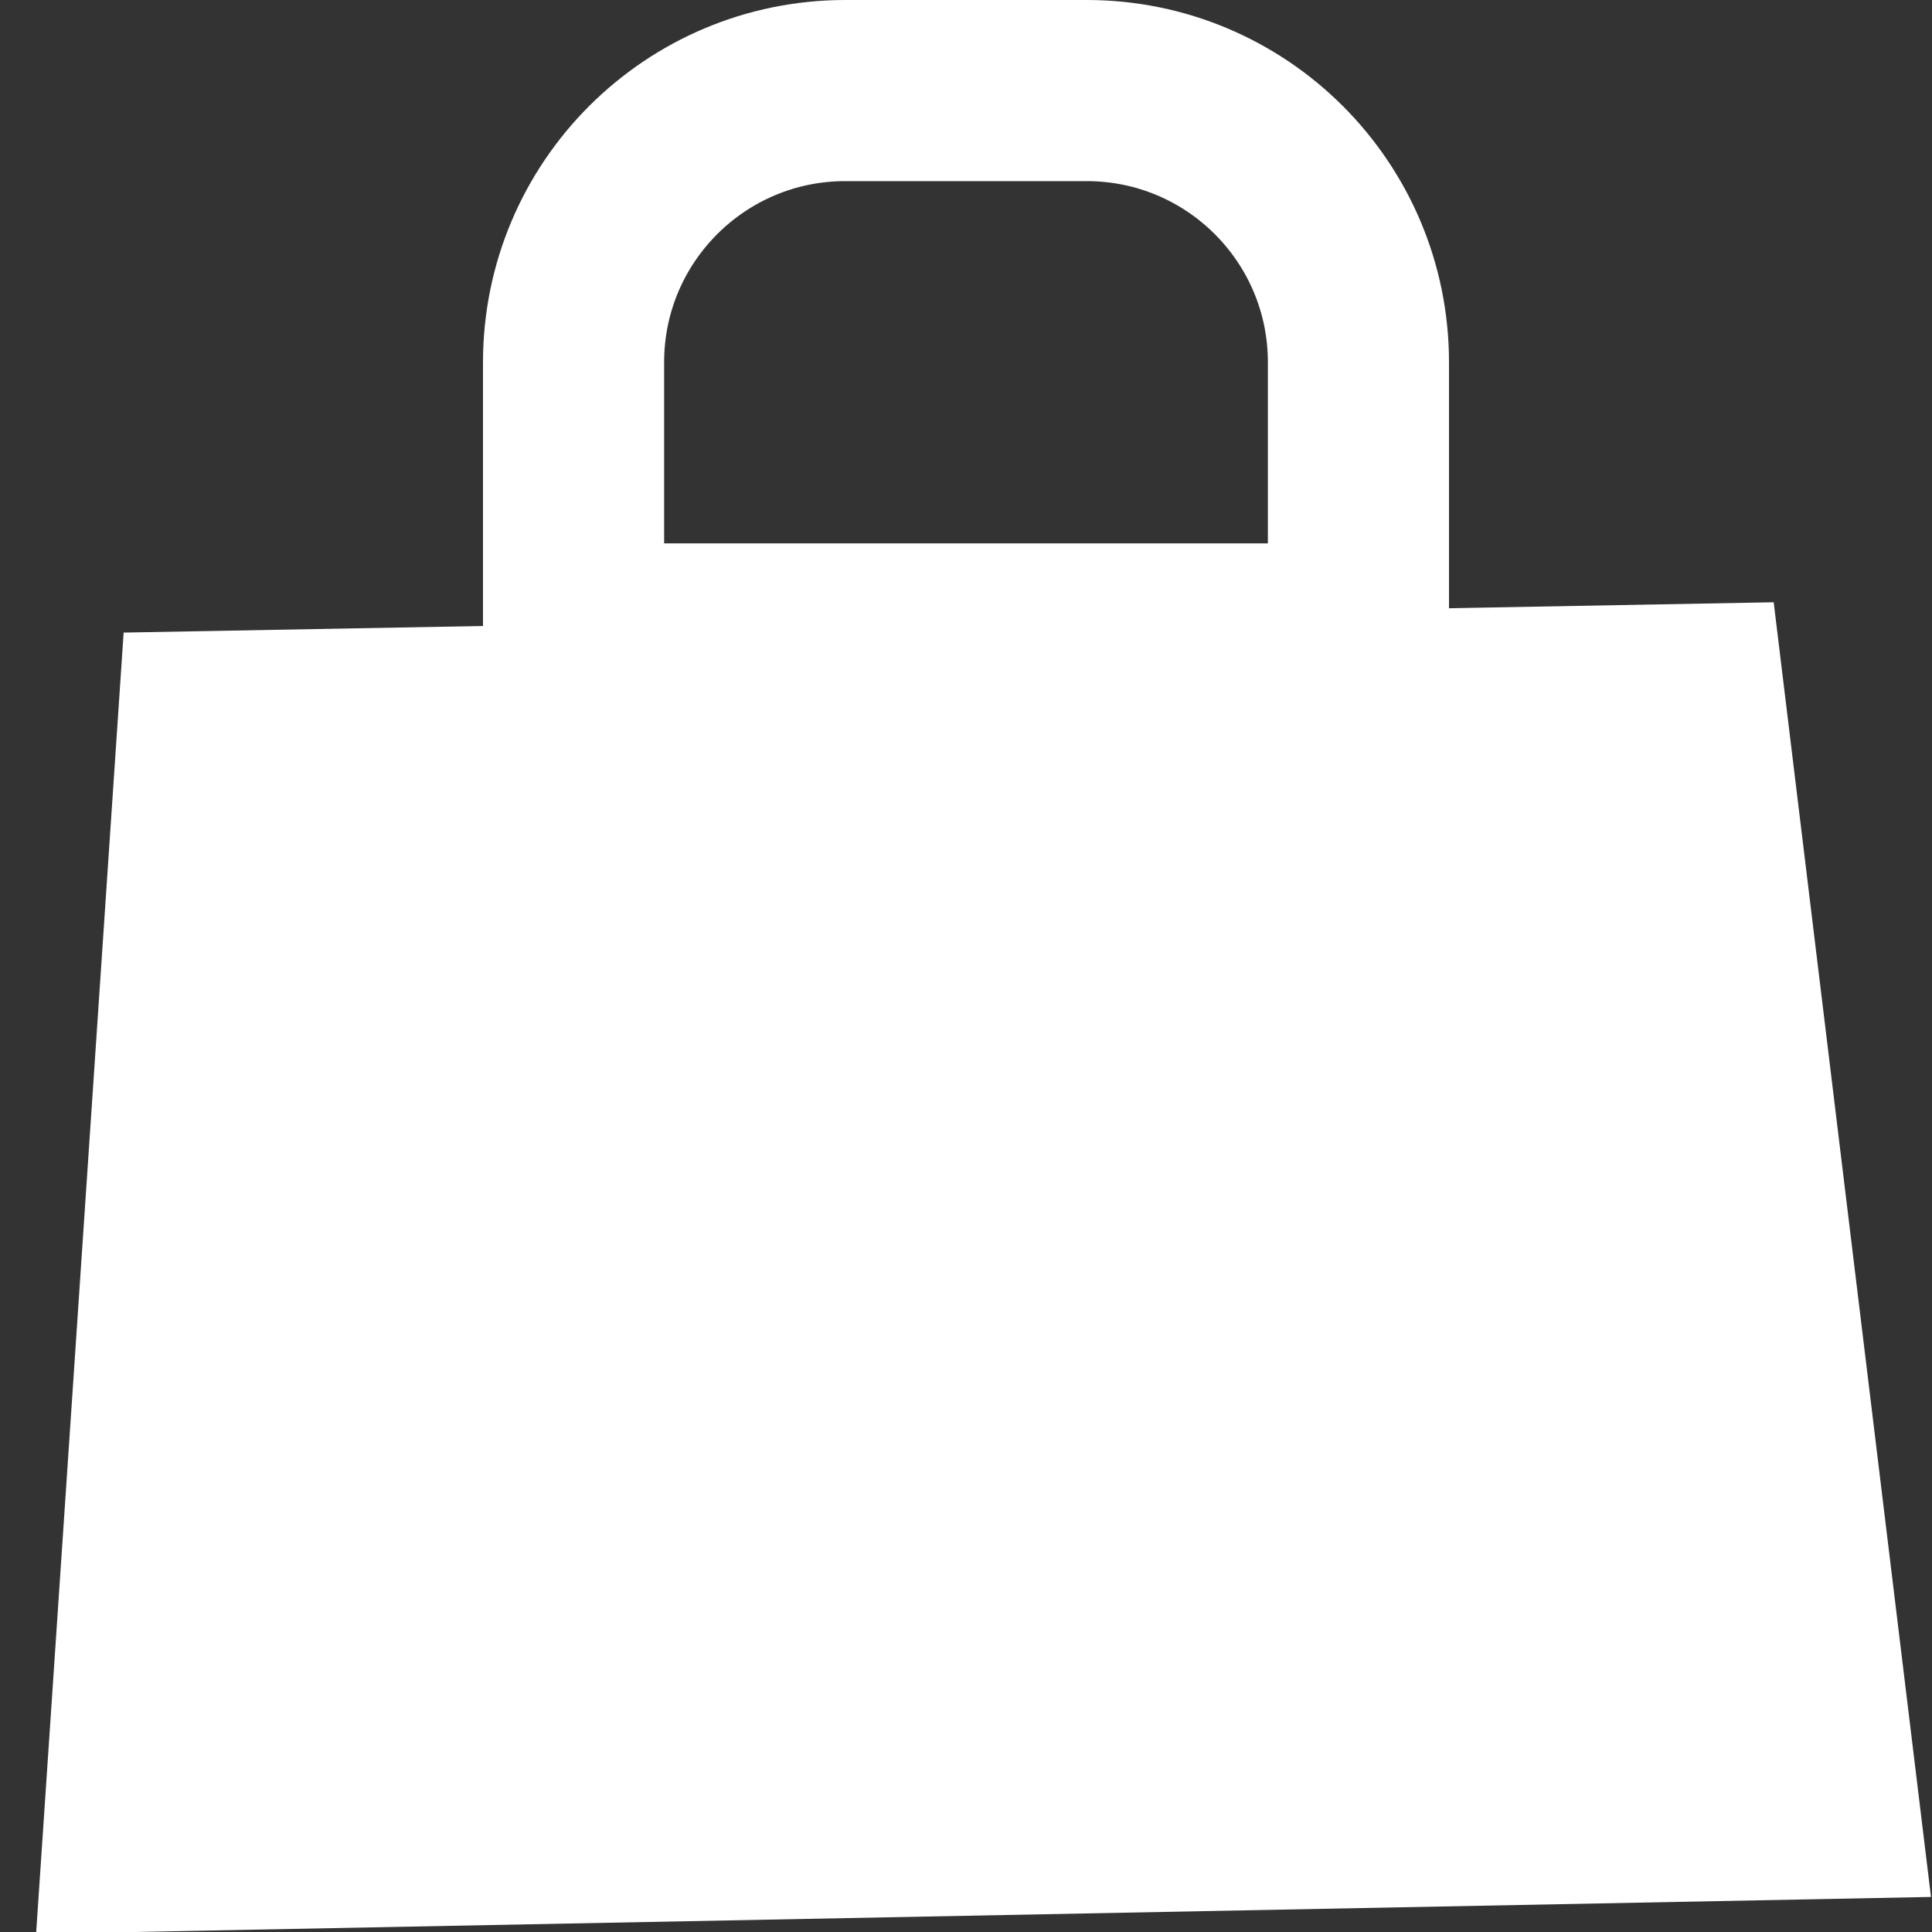
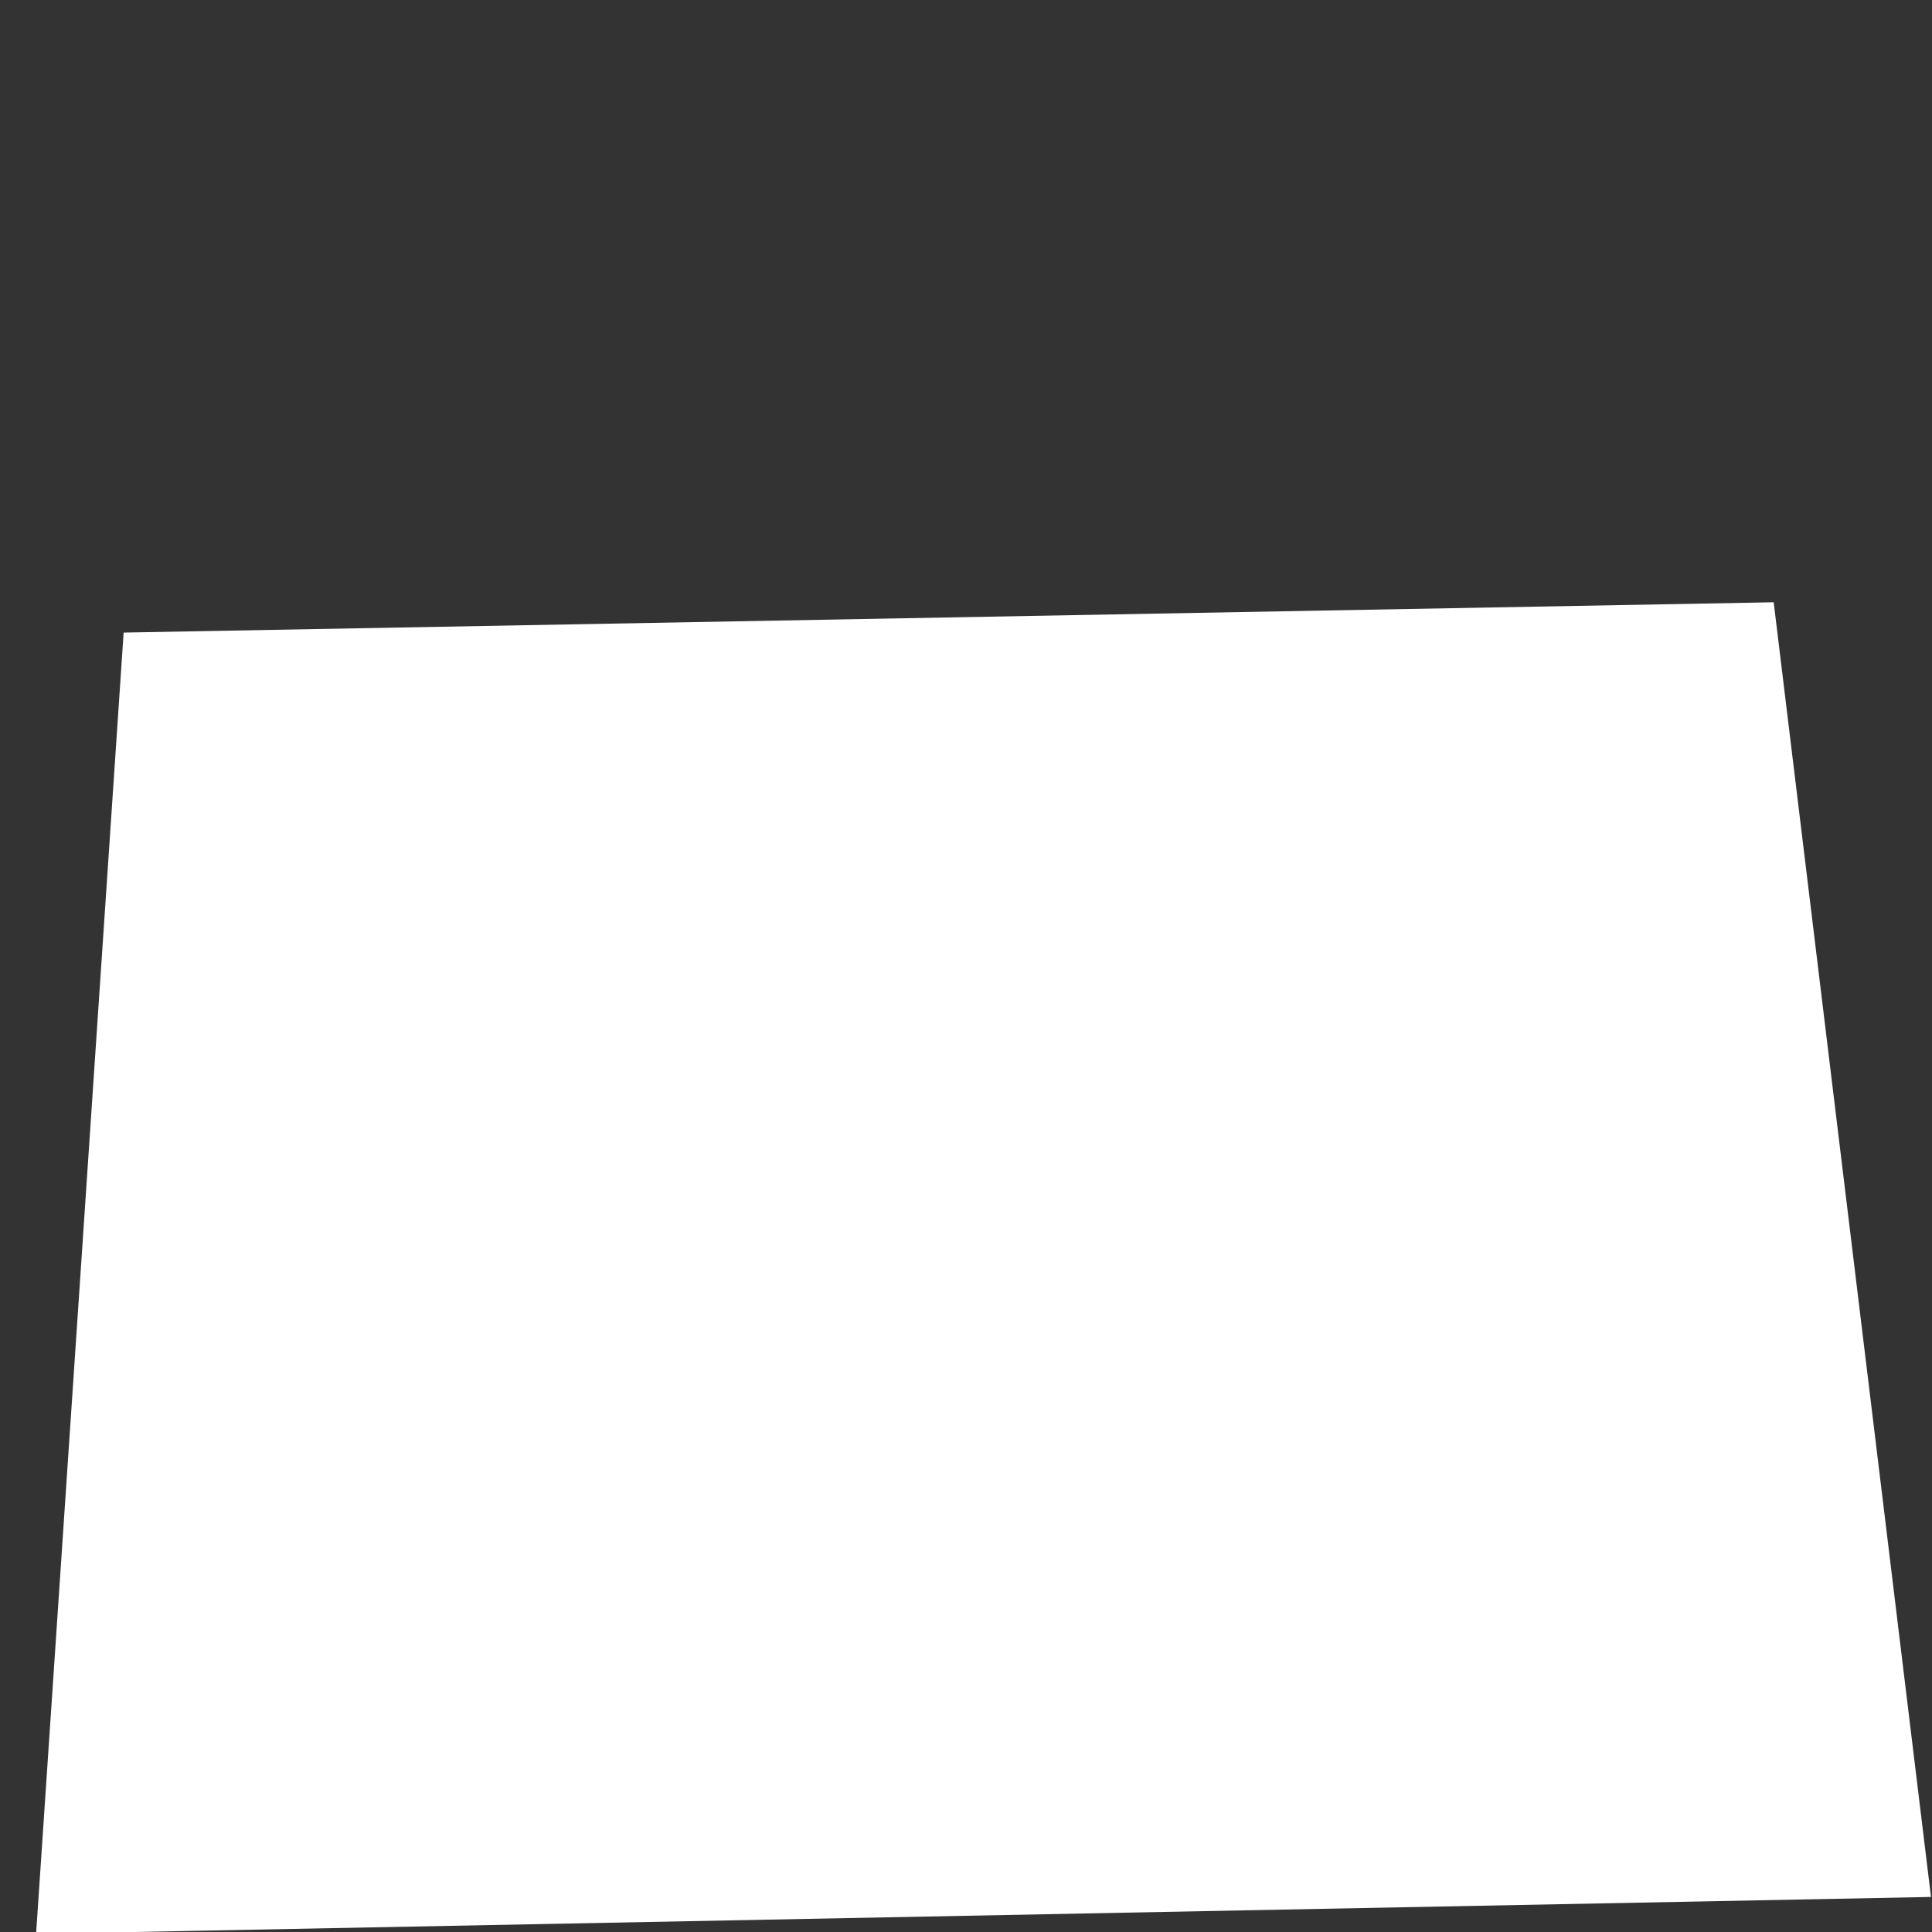
<svg xmlns="http://www.w3.org/2000/svg" width="16px" height="16px" viewBox="0 0 16 16" version="1.1">
  <rect x="0" y="0" width="16" height="16" fill="#333333" stroke="none" />
  <title>5633F7BA-0D8E-414A-93A5-425212864282</title>
  <g id="Desktop" stroke="none" stroke-width="1" fill="none" fill-rule="evenodd">
    <g id="Home" transform="translate(-1349, -22)" stroke="#FFFFFF" stroke-width="1.5">
      <g id="Group-22" transform="translate(1349, 22)">
        <path d="M14.026,5.75 L15.147,14.976 L1.102,15.25 L1.726,5.976 L14.026,5.75 Z" id="Rectangle" fill="#FFFFFF" />
-         <path d="M9,0.75 C9.621,0.75 10.184,1.002 10.591,1.409 C10.998,1.816 11.25,2.379 11.25,3 L11.25,3 L11.25,5.25 L4.75,5.25 L4.75,3 C4.75,2.379 5.002,1.816 5.409,1.409 C5.816,1.002 6.379,0.75 7,0.75 L7,0.75 Z" id="Rectangle" />
      </g>
    </g>
  </g>
</svg>